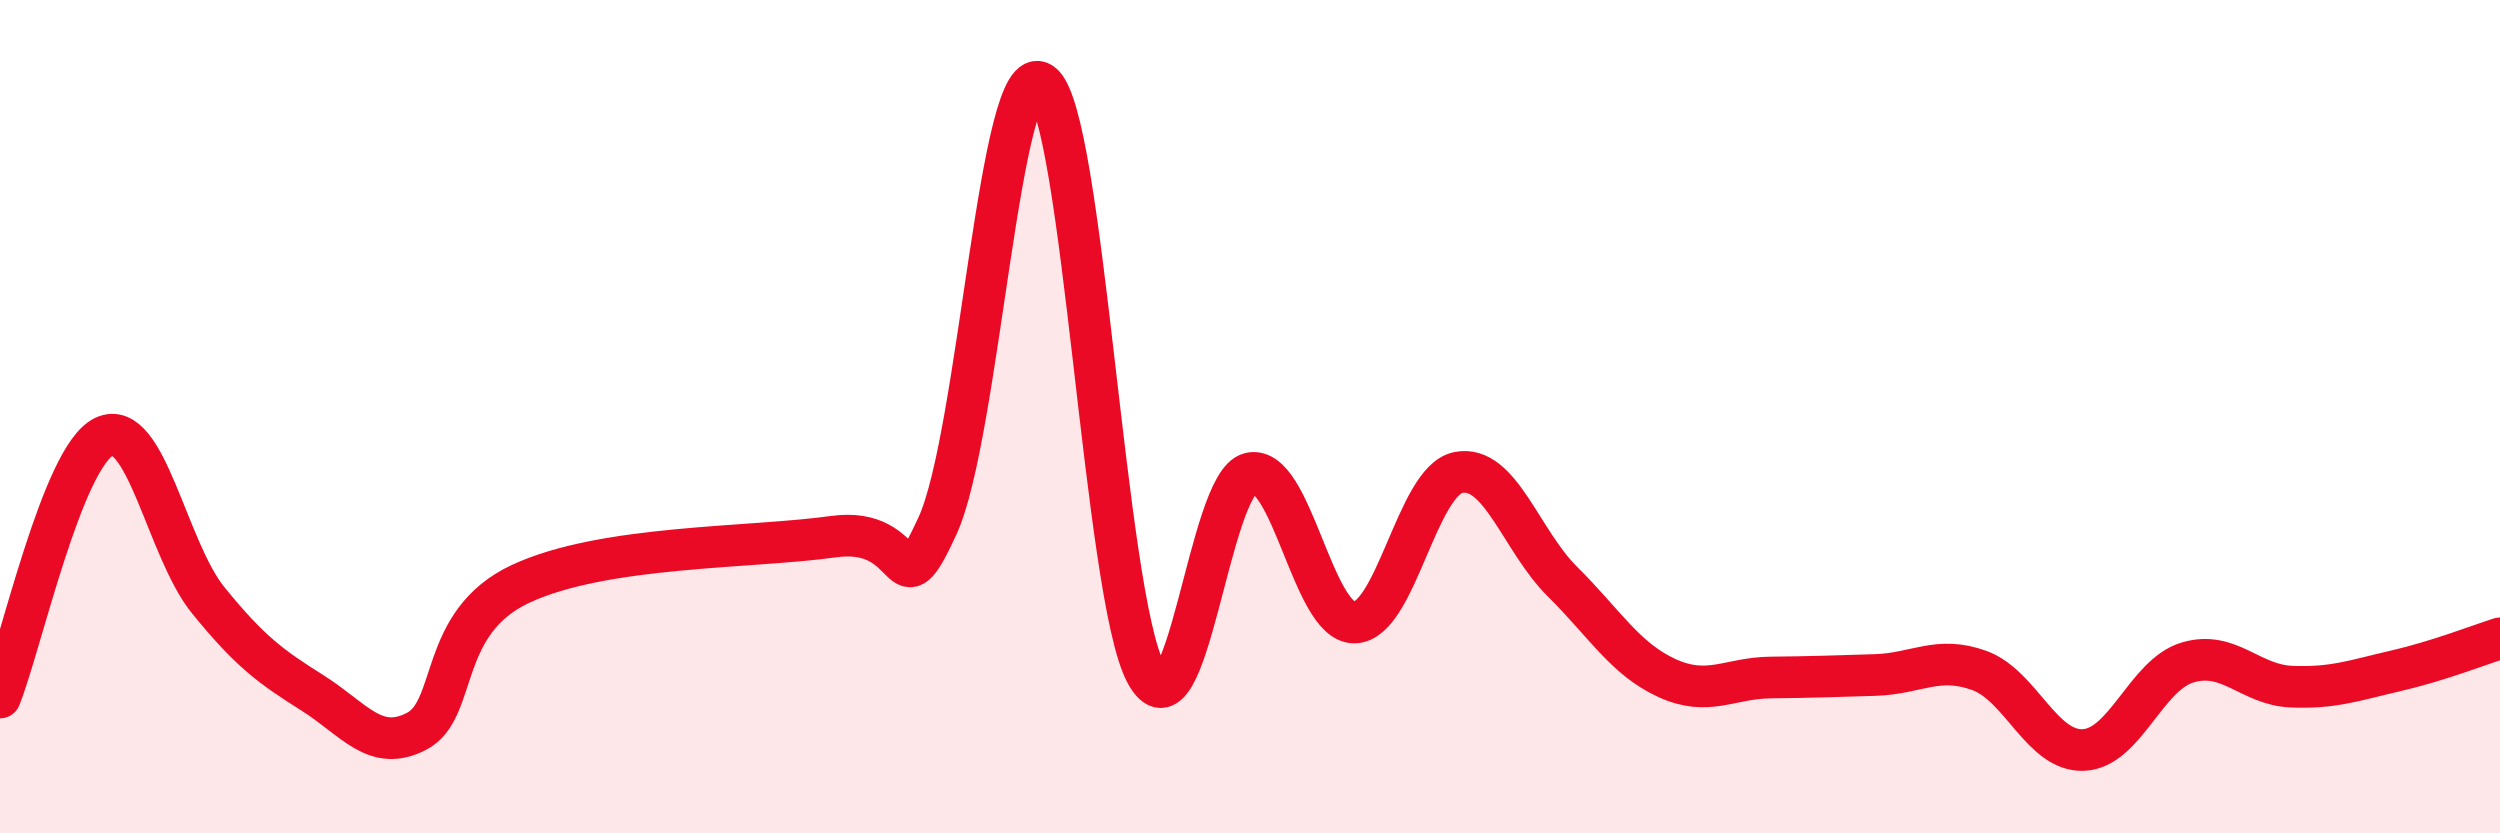
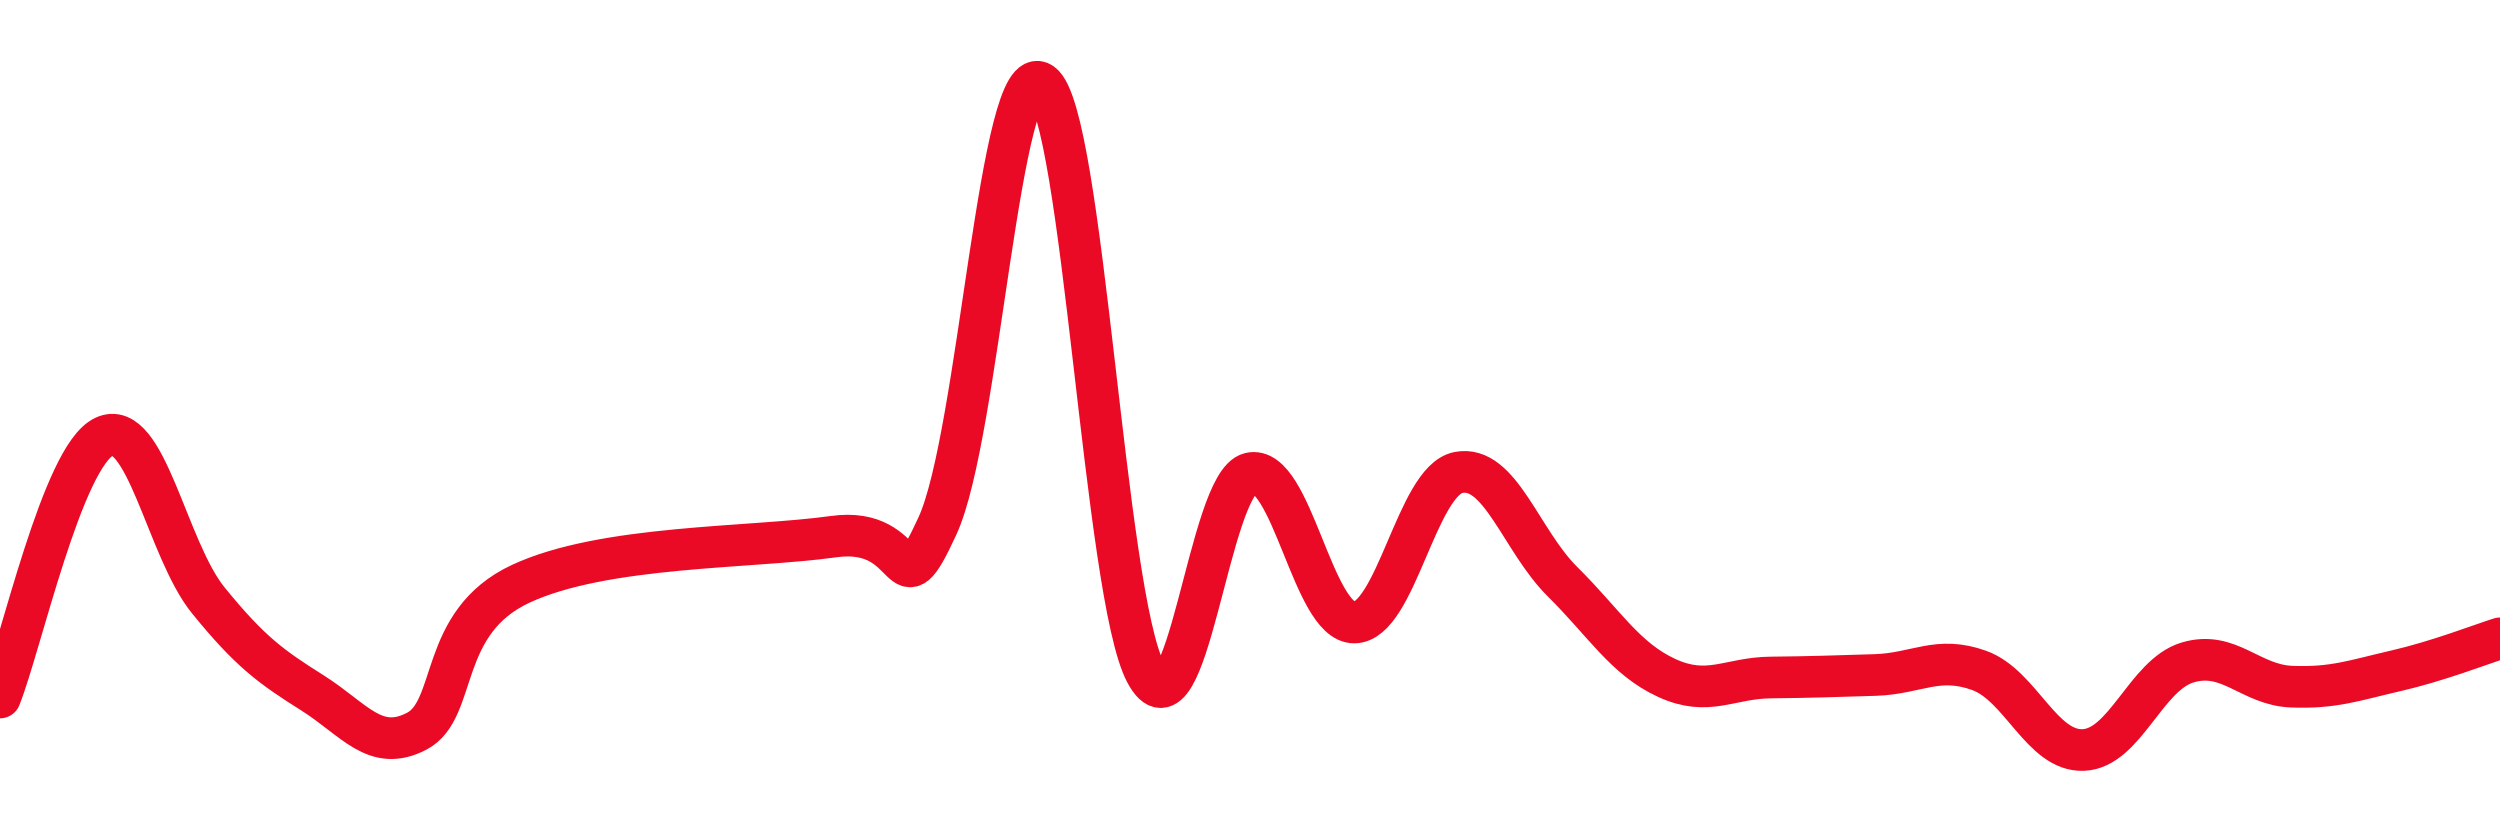
<svg xmlns="http://www.w3.org/2000/svg" width="60" height="20" viewBox="0 0 60 20">
-   <path d="M 0,16.74 C 0.5,15.49 1.5,10.95 2.5,10.48 C 3.5,10.01 4,13.18 5,14.41 C 6,15.64 6.5,16 7.5,16.63 C 8.5,17.26 9,18.07 10,17.55 C 11,17.03 10.5,14.94 12.5,14.01 C 14.5,13.08 18,13.16 20,12.88 C 22,12.6 21.5,14.8 22.5,12.62 C 23.5,10.44 24,1.29 25,2 C 26,2.71 26.5,14.28 27.5,16.15 C 28.5,18.02 29,11.6 30,11.36 C 31,11.12 31.5,14.94 32.5,14.94 C 33.5,14.94 34,11.54 35,11.34 C 36,11.14 36.5,12.97 37.5,13.96 C 38.5,14.95 39,15.81 40,16.27 C 41,16.73 41.5,16.27 42.5,16.26 C 43.5,16.25 44,16.23 45,16.2 C 46,16.17 46.5,15.73 47.5,16.09 C 48.5,16.45 49,18.04 50,18 C 51,17.96 51.5,16.2 52.5,15.9 C 53.5,15.6 54,16.44 55,16.48 C 56,16.52 56.5,16.33 57.5,16.1 C 58.5,15.87 59.5,15.48 60,15.32L60 20L0 20Z" fill="#EB0A25" opacity="0.1" stroke-linecap="round" stroke-linejoin="round" />
  <path d="M 0,16.74 C 0.5,15.49 1.5,10.95 2.5,10.48 C 3.5,10.01 4,13.18 5,14.41 C 6,15.64 6.5,16 7.5,16.63 C 8.5,17.26 9,18.07 10,17.55 C 11,17.03 10.5,14.94 12.5,14.01 C 14.5,13.08 18,13.16 20,12.88 C 22,12.6 21.5,14.8 22.5,12.62 C 23.5,10.44 24,1.29 25,2 C 26,2.71 26.5,14.28 27.5,16.15 C 28.5,18.02 29,11.6 30,11.36 C 31,11.12 31.5,14.94 32.5,14.94 C 33.5,14.94 34,11.54 35,11.34 C 36,11.14 36.5,12.97 37.5,13.96 C 38.5,14.95 39,15.81 40,16.27 C 41,16.73 41.5,16.27 42.5,16.26 C 43.5,16.25 44,16.23 45,16.2 C 46,16.17 46.5,15.73 47.5,16.09 C 48.5,16.45 49,18.04 50,18 C 51,17.96 51.5,16.2 52.5,15.9 C 53.5,15.6 54,16.44 55,16.48 C 56,16.52 56.5,16.33 57.5,16.1 C 58.5,15.87 59.5,15.48 60,15.32" stroke="#EB0A25" stroke-width="1" fill="none" stroke-linecap="round" stroke-linejoin="round" />
</svg>